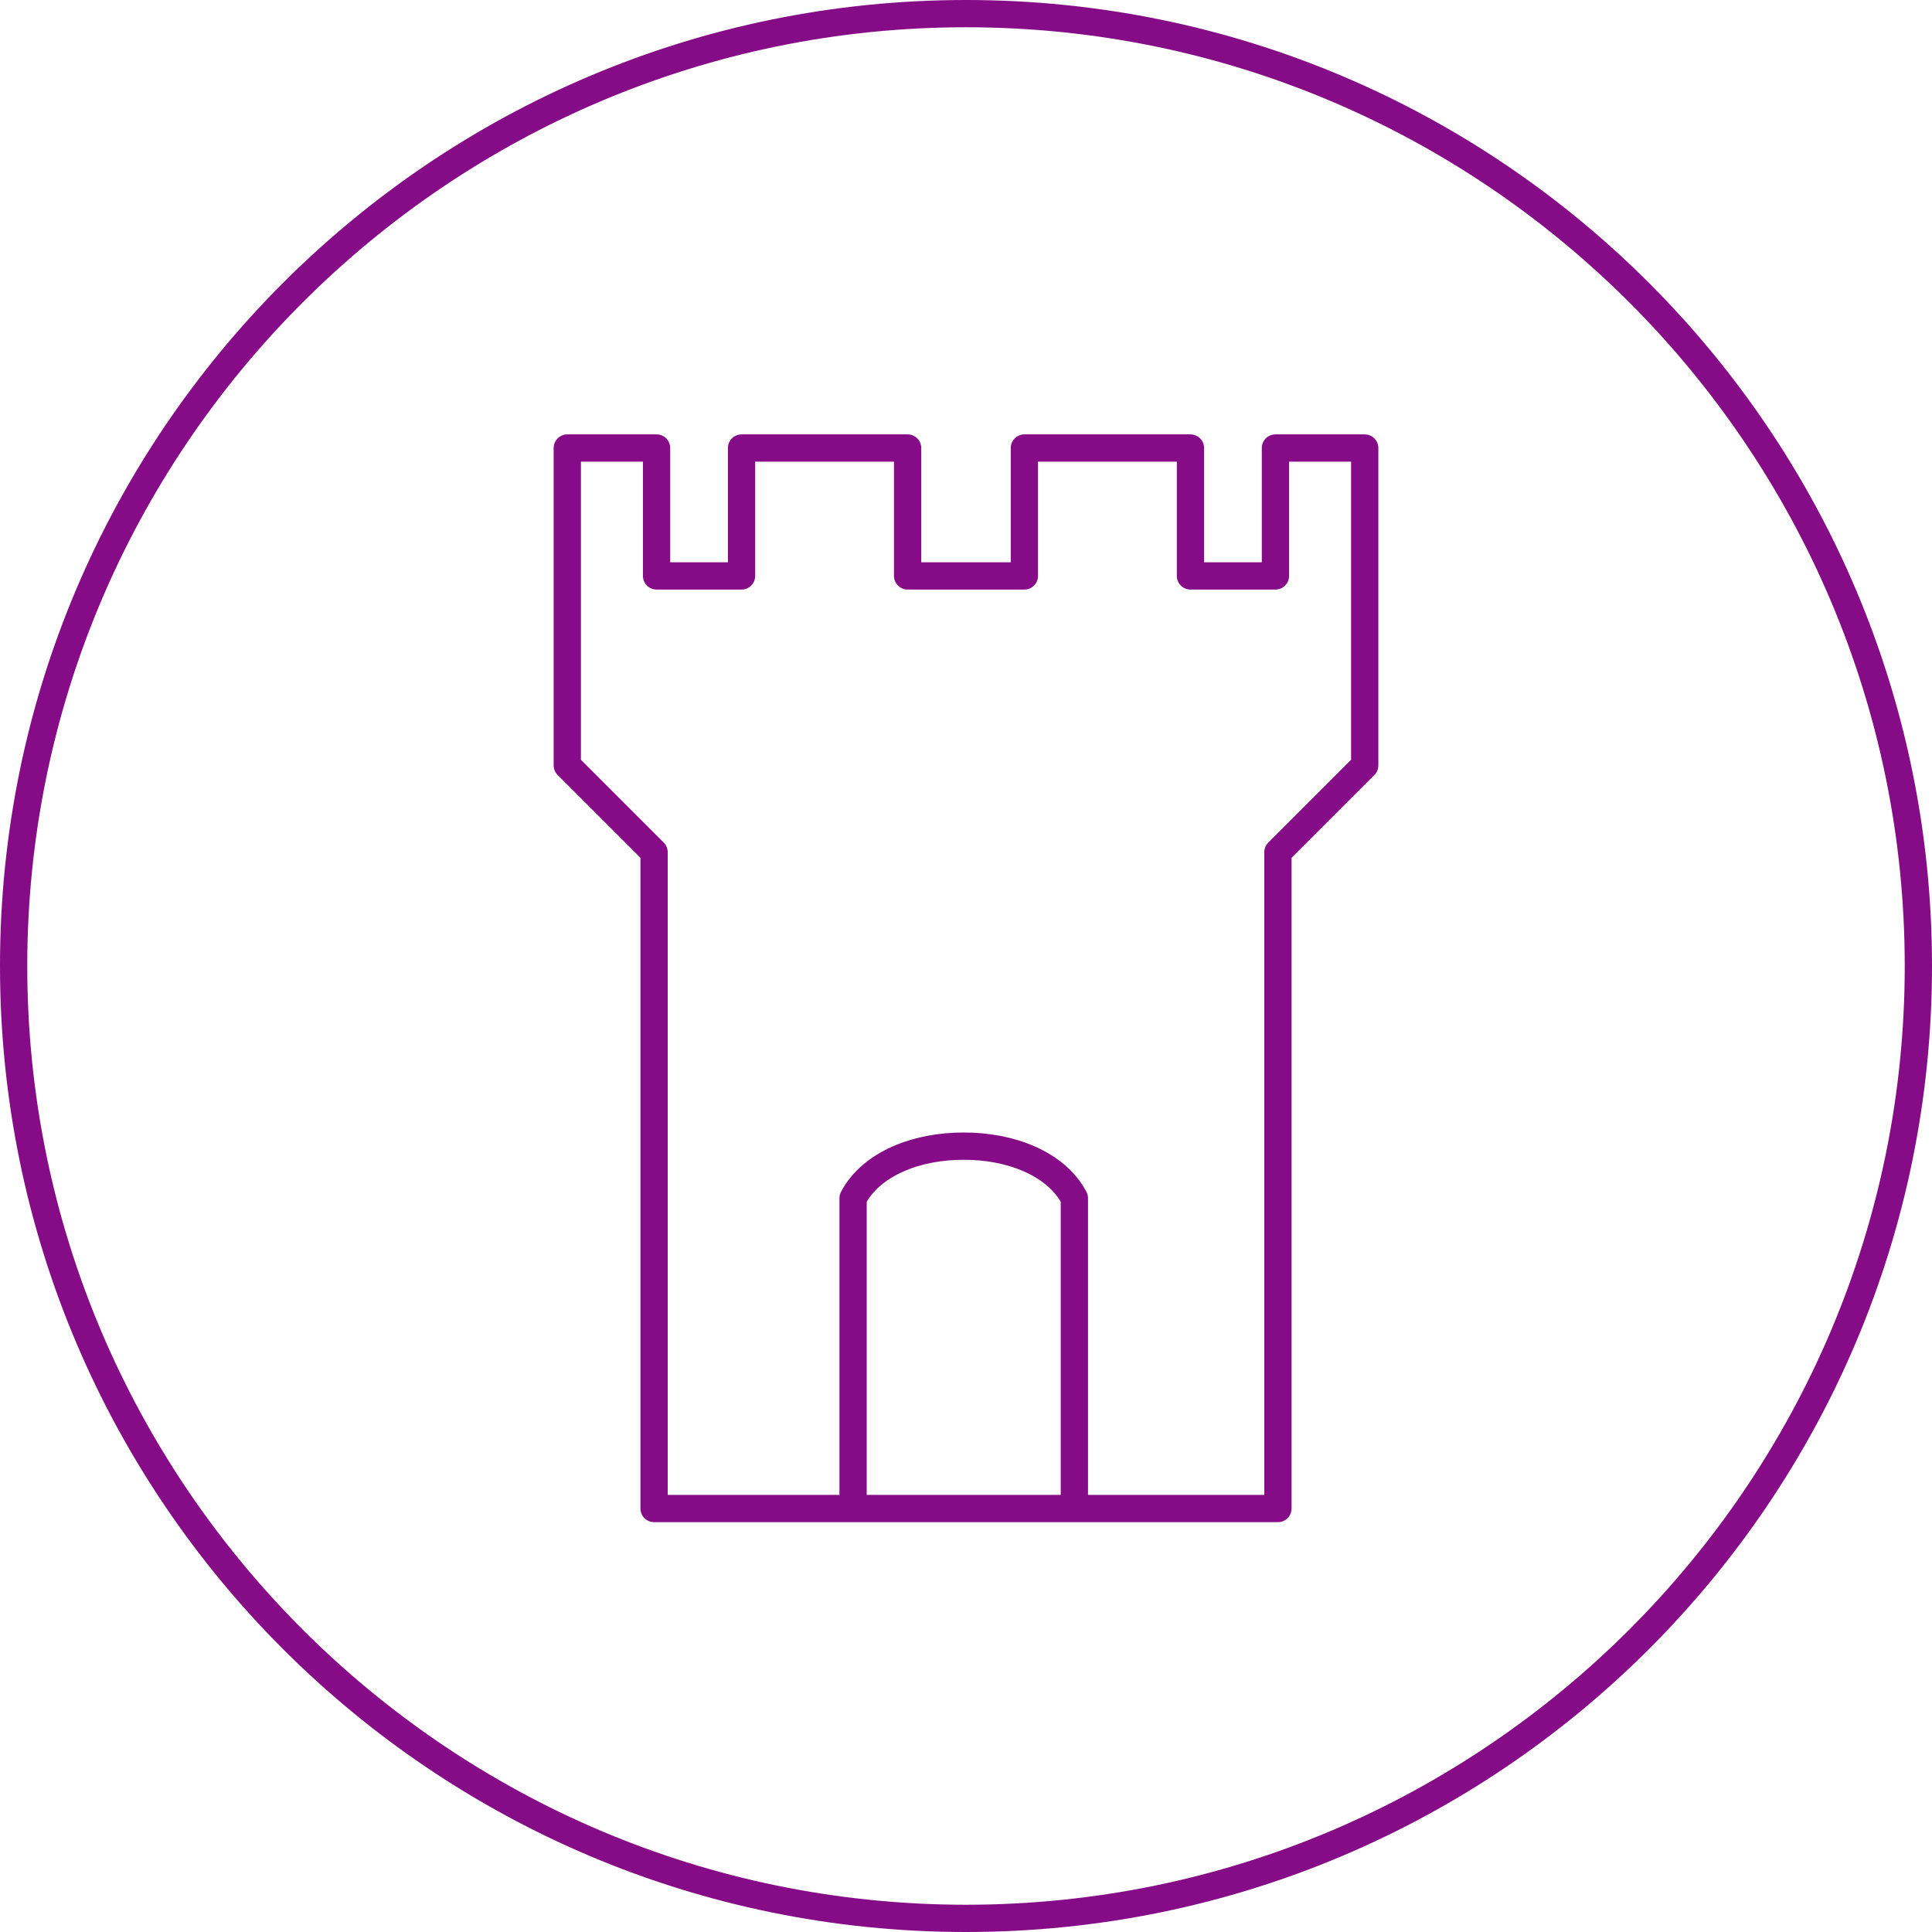
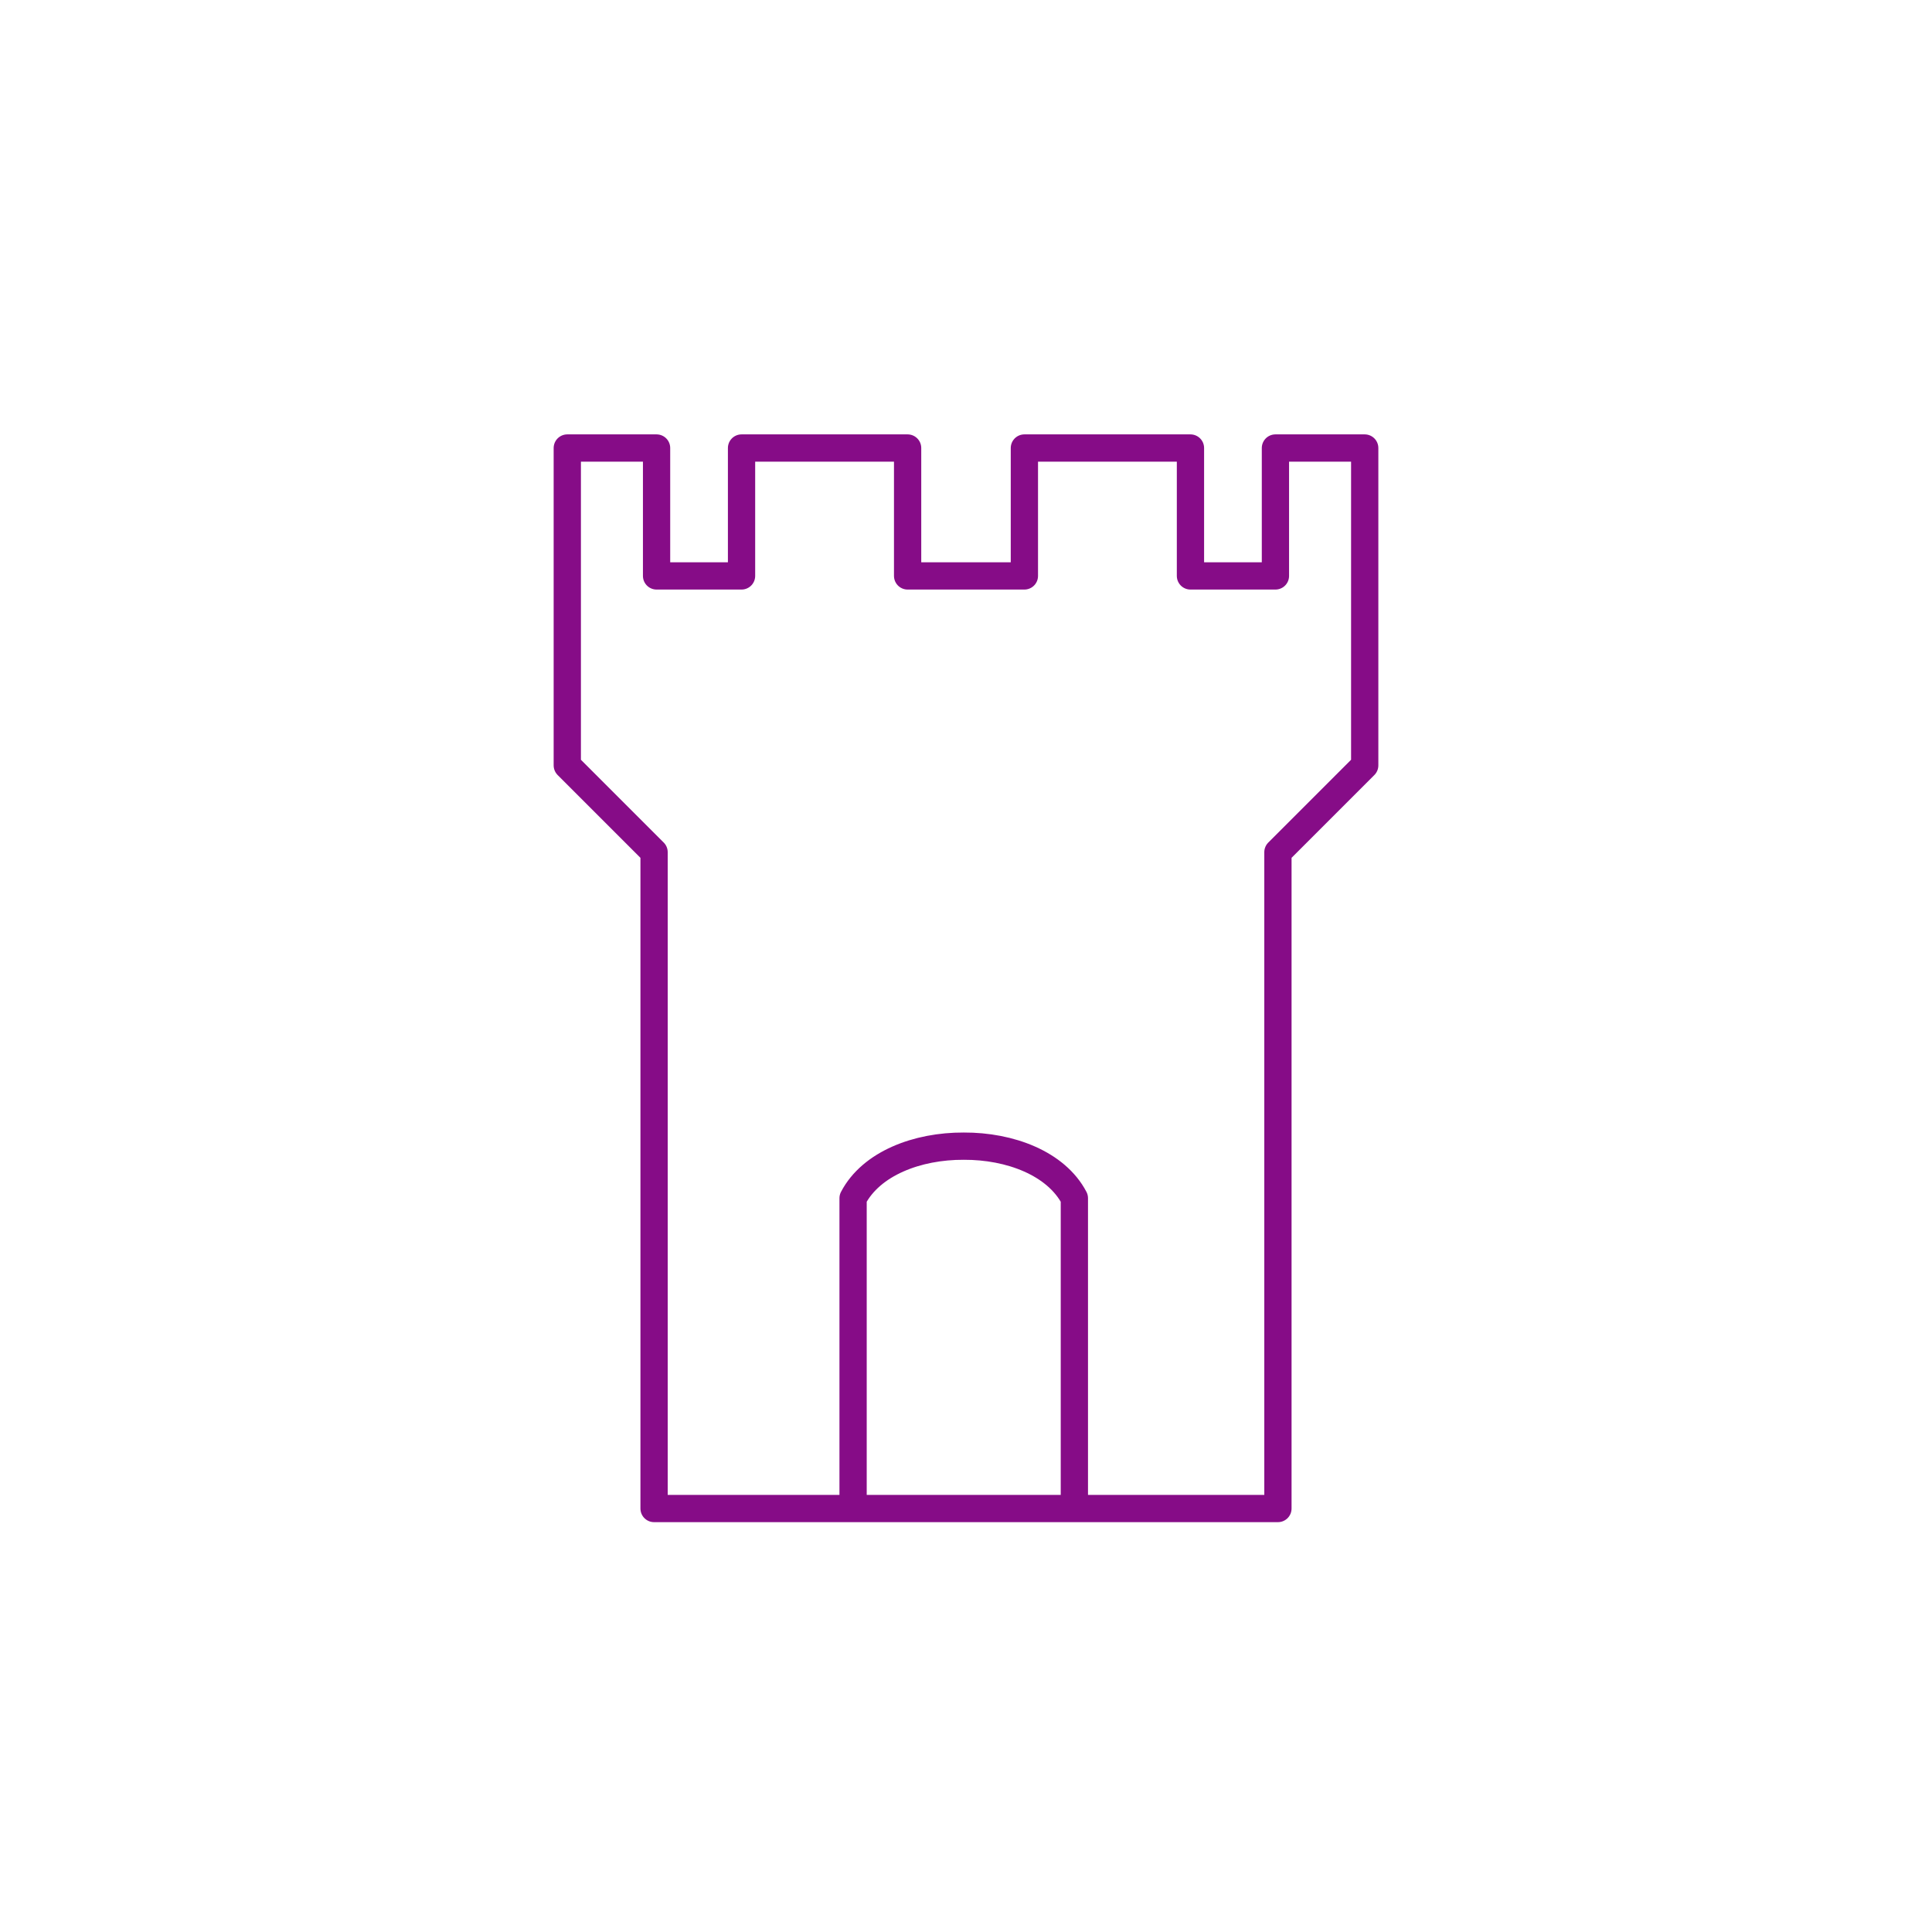
<svg xmlns="http://www.w3.org/2000/svg" width="95" height="95" id="Zeichnung" viewBox="0 0 85.04 85.04">
  <defs>
    <style>
      .cls-1 {
        fill: none;
        fill-rule: evenodd;
        stroke: #860c87;
        stroke-linecap: round;
        stroke-linejoin: round;
        stroke-width: 1.2px;
      }

      .cls-2 {
        fill: #860c87;
      }
    </style>
  </defs>
  <path class="cls-1" d="m42.52,66.4h13.73s0-28.89,0-28.89l3.82-3.82v-13.97s-.02,0-.02,0h-3.91s0,5.63,0,5.63h-3.74v-5.63s-7.31,0-7.31,0v5.63h-2.57s0,0,0,0h-2.57v-5.63h-7.31v5.63h-3.74v-5.63h-3.93v13.97l3.82,3.82v28.89h13.73Z" />
-   <path class="cls-2" d="m42.52,1.2c22.78,0,41.32,18.54,41.32,41.32s-18.54,41.32-41.32,41.32S1.2,65.3,1.2,42.52,19.74,1.2,42.52,1.2m0-1.2C19.04,0,0,19.04,0,42.52s19.04,42.52,42.52,42.52,42.52-19.04,42.52-42.52S66,0,42.52,0h0Z" />
  <path class="cls-1" d="m42.42,50.45c2.04-.01,4.07.76,4.87,2.29v13.52m-4.87-15.81c-2.04-.01-4.07.76-4.87,2.29v13.52" />
</svg>